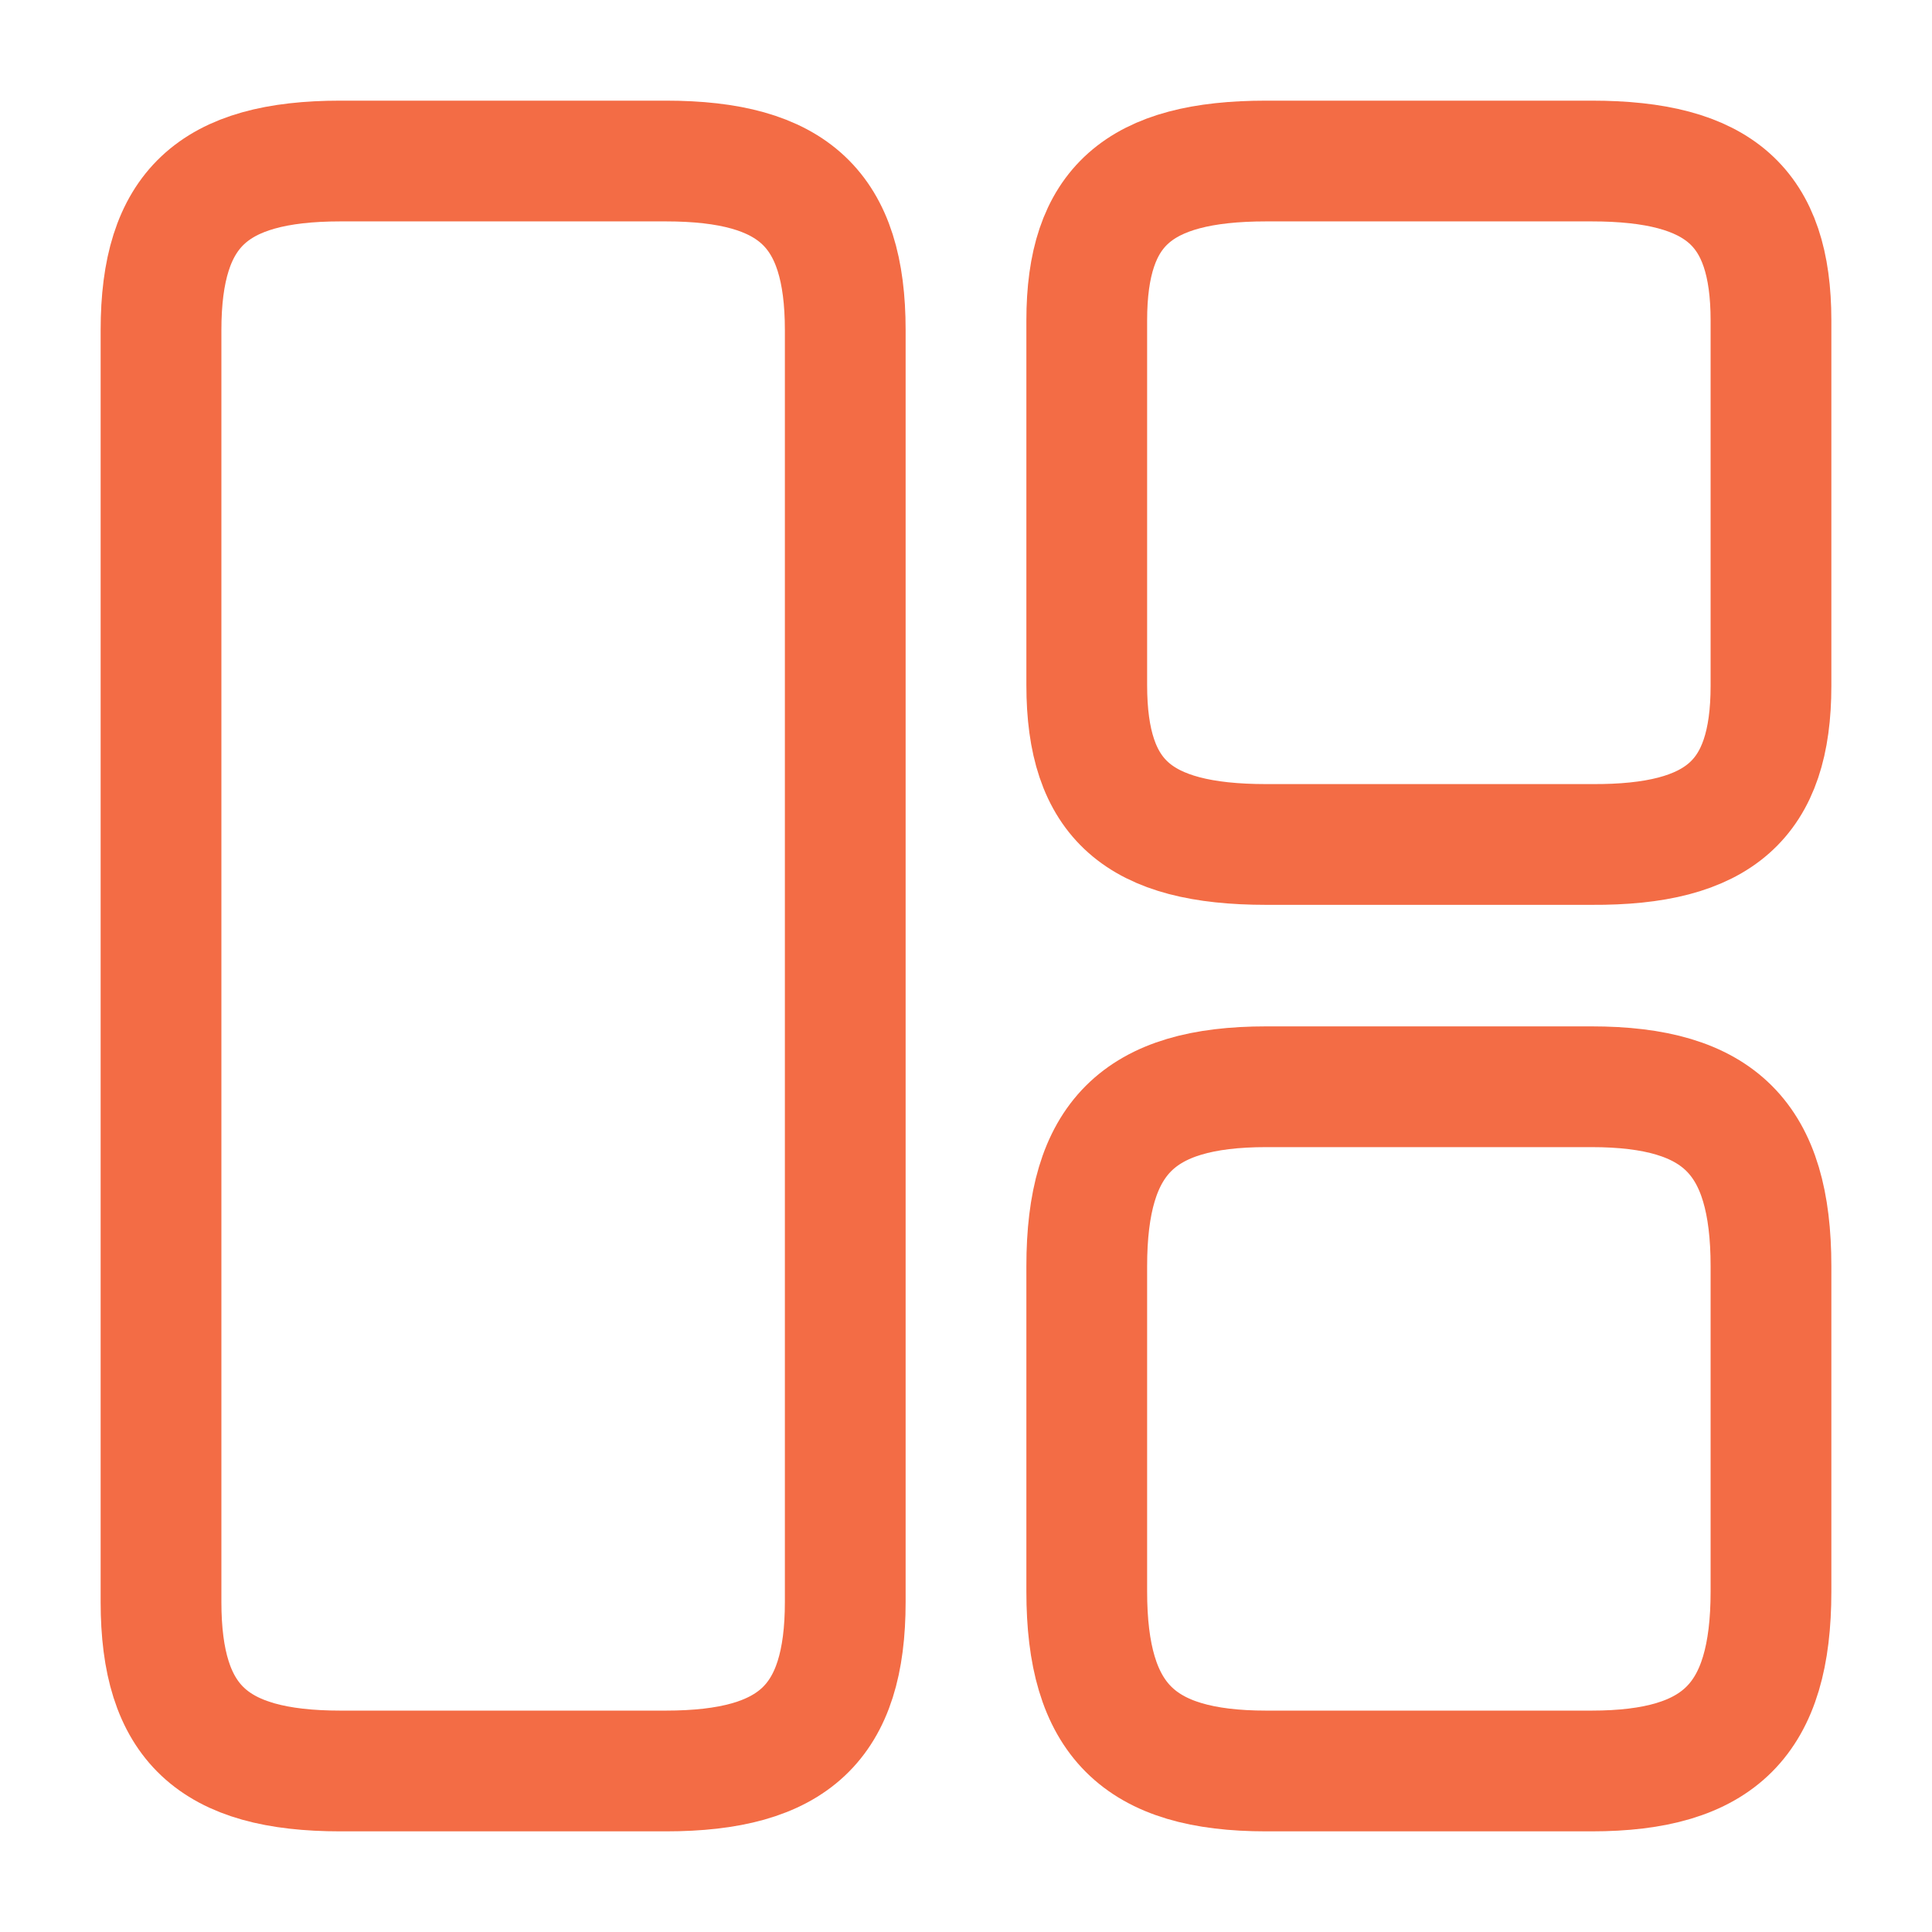
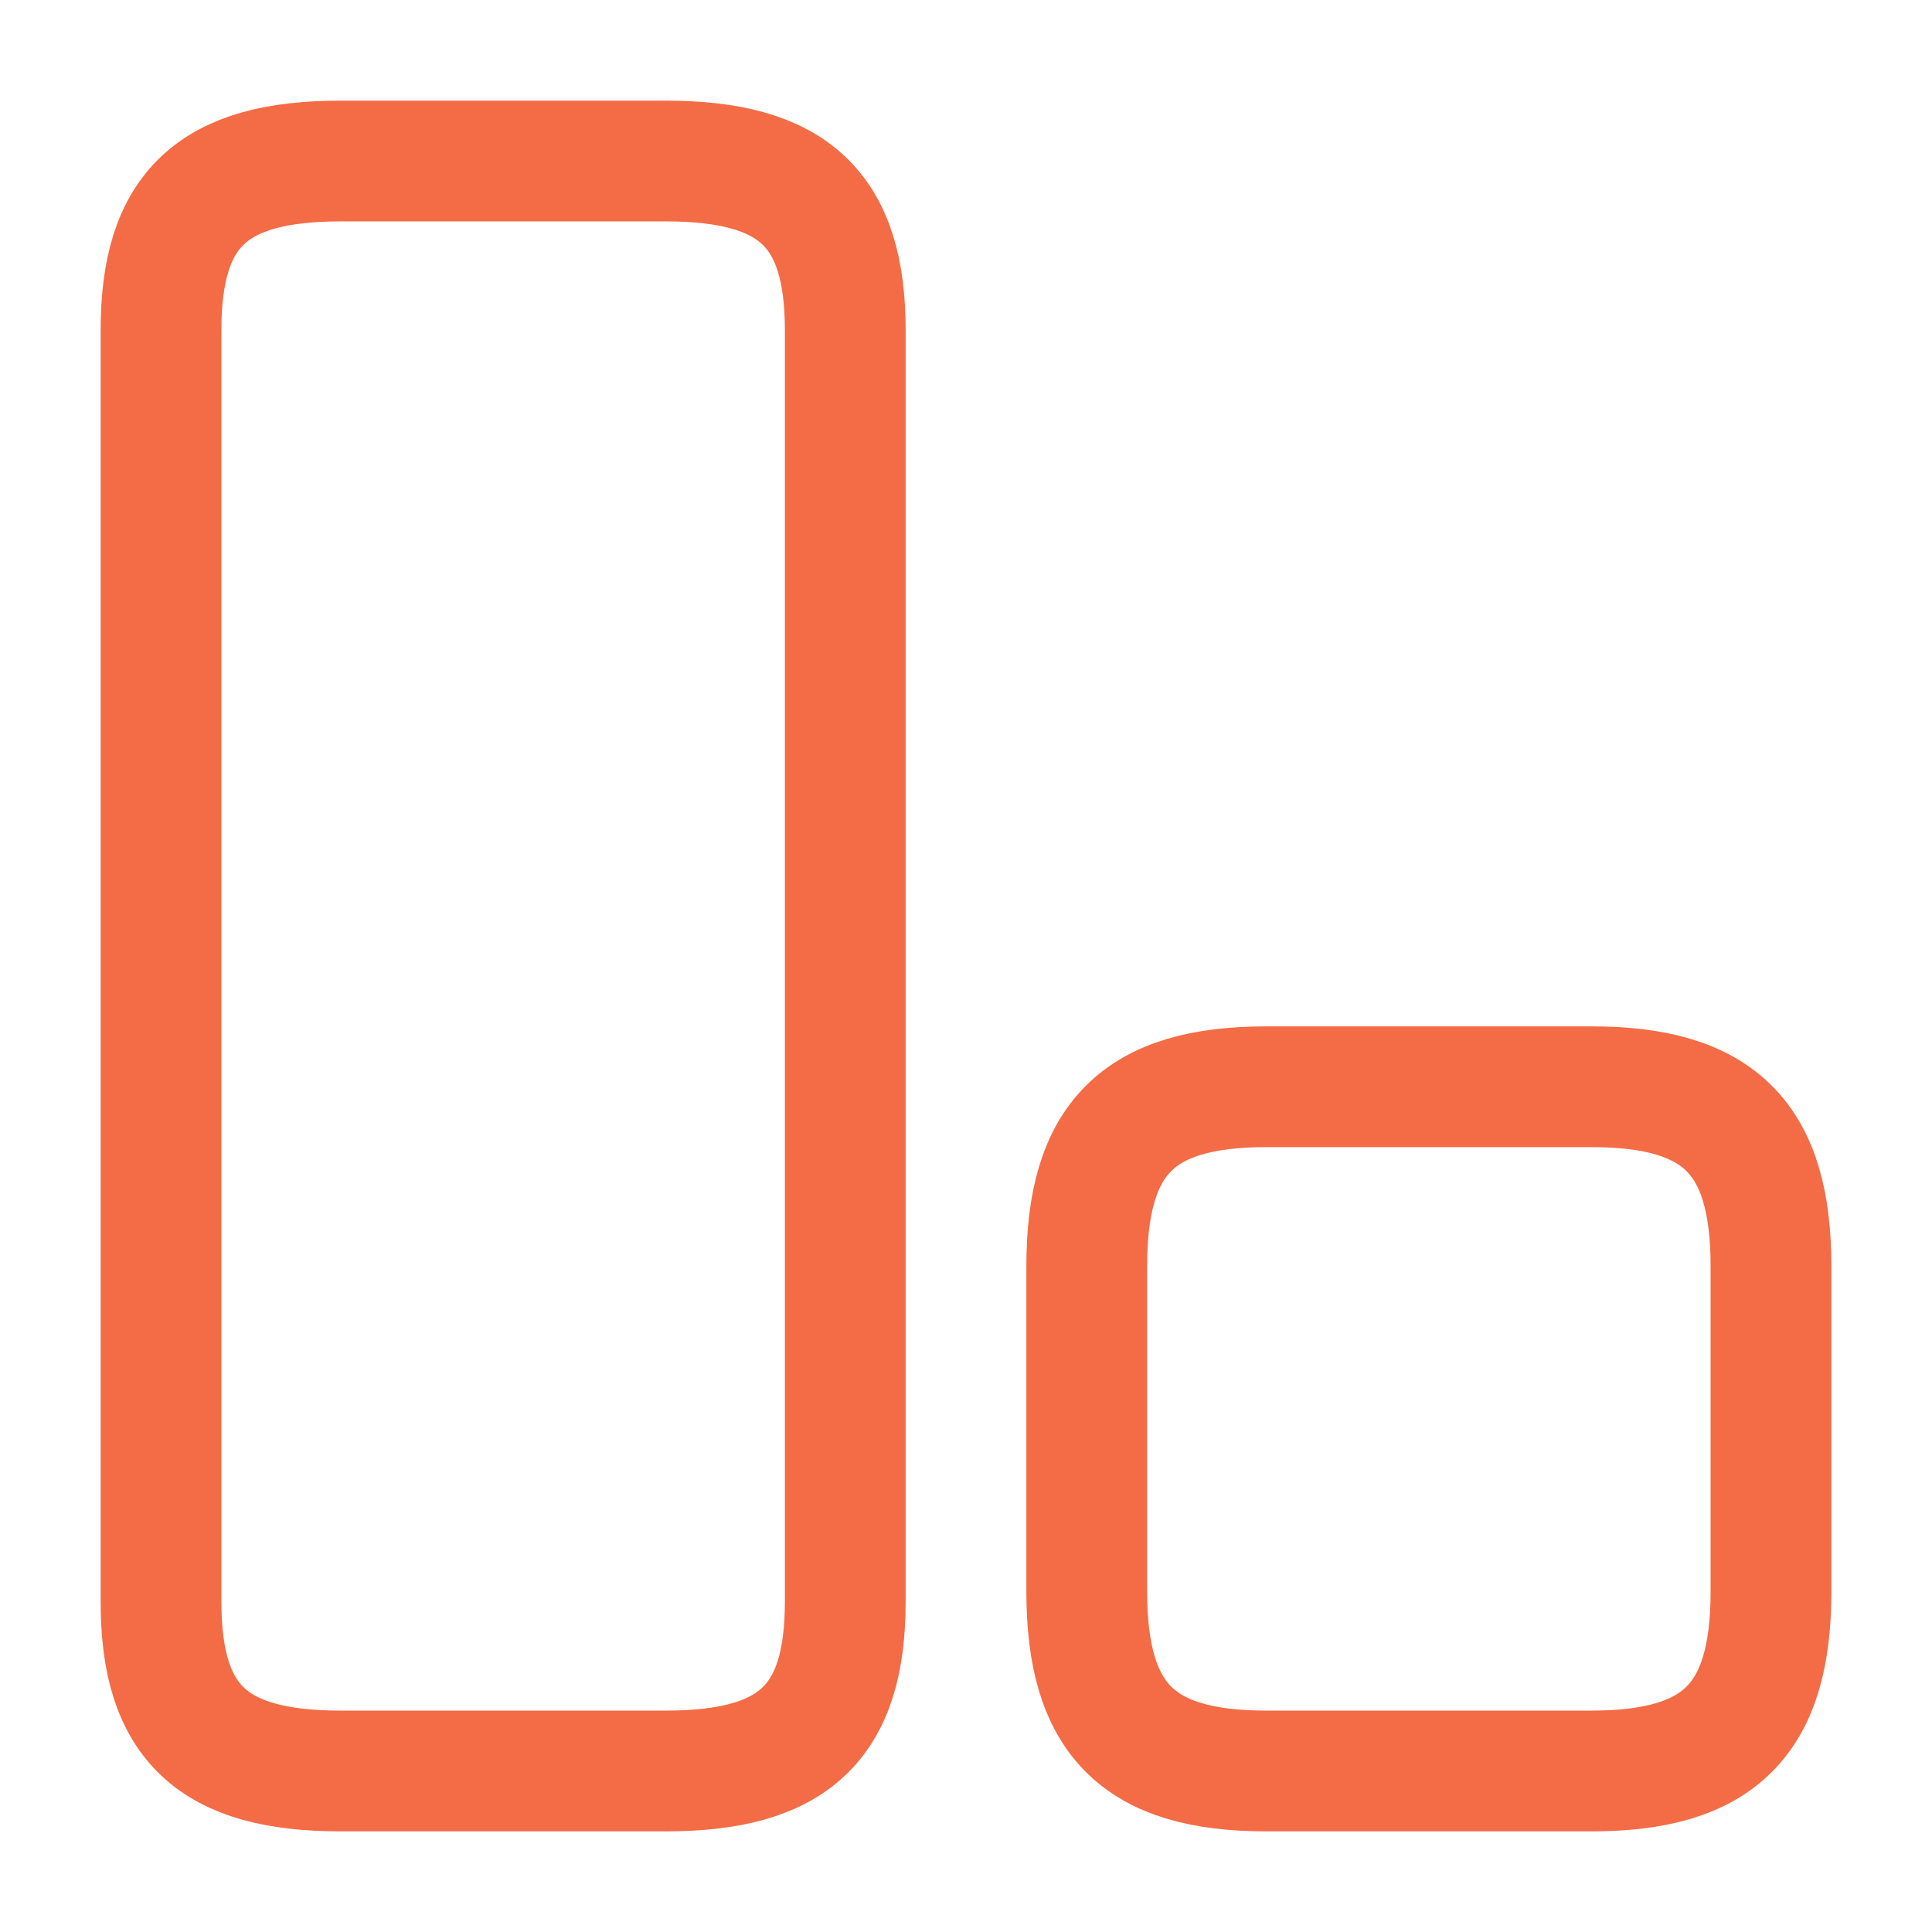
<svg xmlns="http://www.w3.org/2000/svg" width="32" height="32" viewBox="0 0 32 32" fill="none">
  <path d="M14 26.533V5.467C14 3.467 13.146 2.667 11.027 2.667H5.64C3.52 2.667 2.667 3.467 2.667 5.467V26.533C2.667 28.533 3.52 29.333 5.64 29.333H11.027C13.146 29.333 14 28.533 14 26.533Z" stroke="#F36C45" stroke-width="2" stroke-linecap="round" stroke-linejoin="round" />
-   <path d="M29.333 11.36V5.307C29.333 3.427 28.48 2.667 26.36 2.667H20.973C18.853 2.667 18 3.427 18 5.307V11.347C18 13.24 18.853 13.987 20.973 13.987H26.36C28.48 14 29.333 13.24 29.333 11.36Z" stroke="#F36C45" stroke-width="2" stroke-linecap="round" stroke-linejoin="round" />
  <path d="M29.333 26.36V20.973C29.333 18.853 28.48 18 26.36 18H20.973C18.853 18 18 18.853 18 20.973V26.36C18 28.48 18.853 29.333 20.973 29.333H26.36C28.48 29.333 29.333 28.48 29.333 26.36Z" stroke="#F36C45" stroke-width="2" stroke-linecap="round" stroke-linejoin="round" />
</svg>